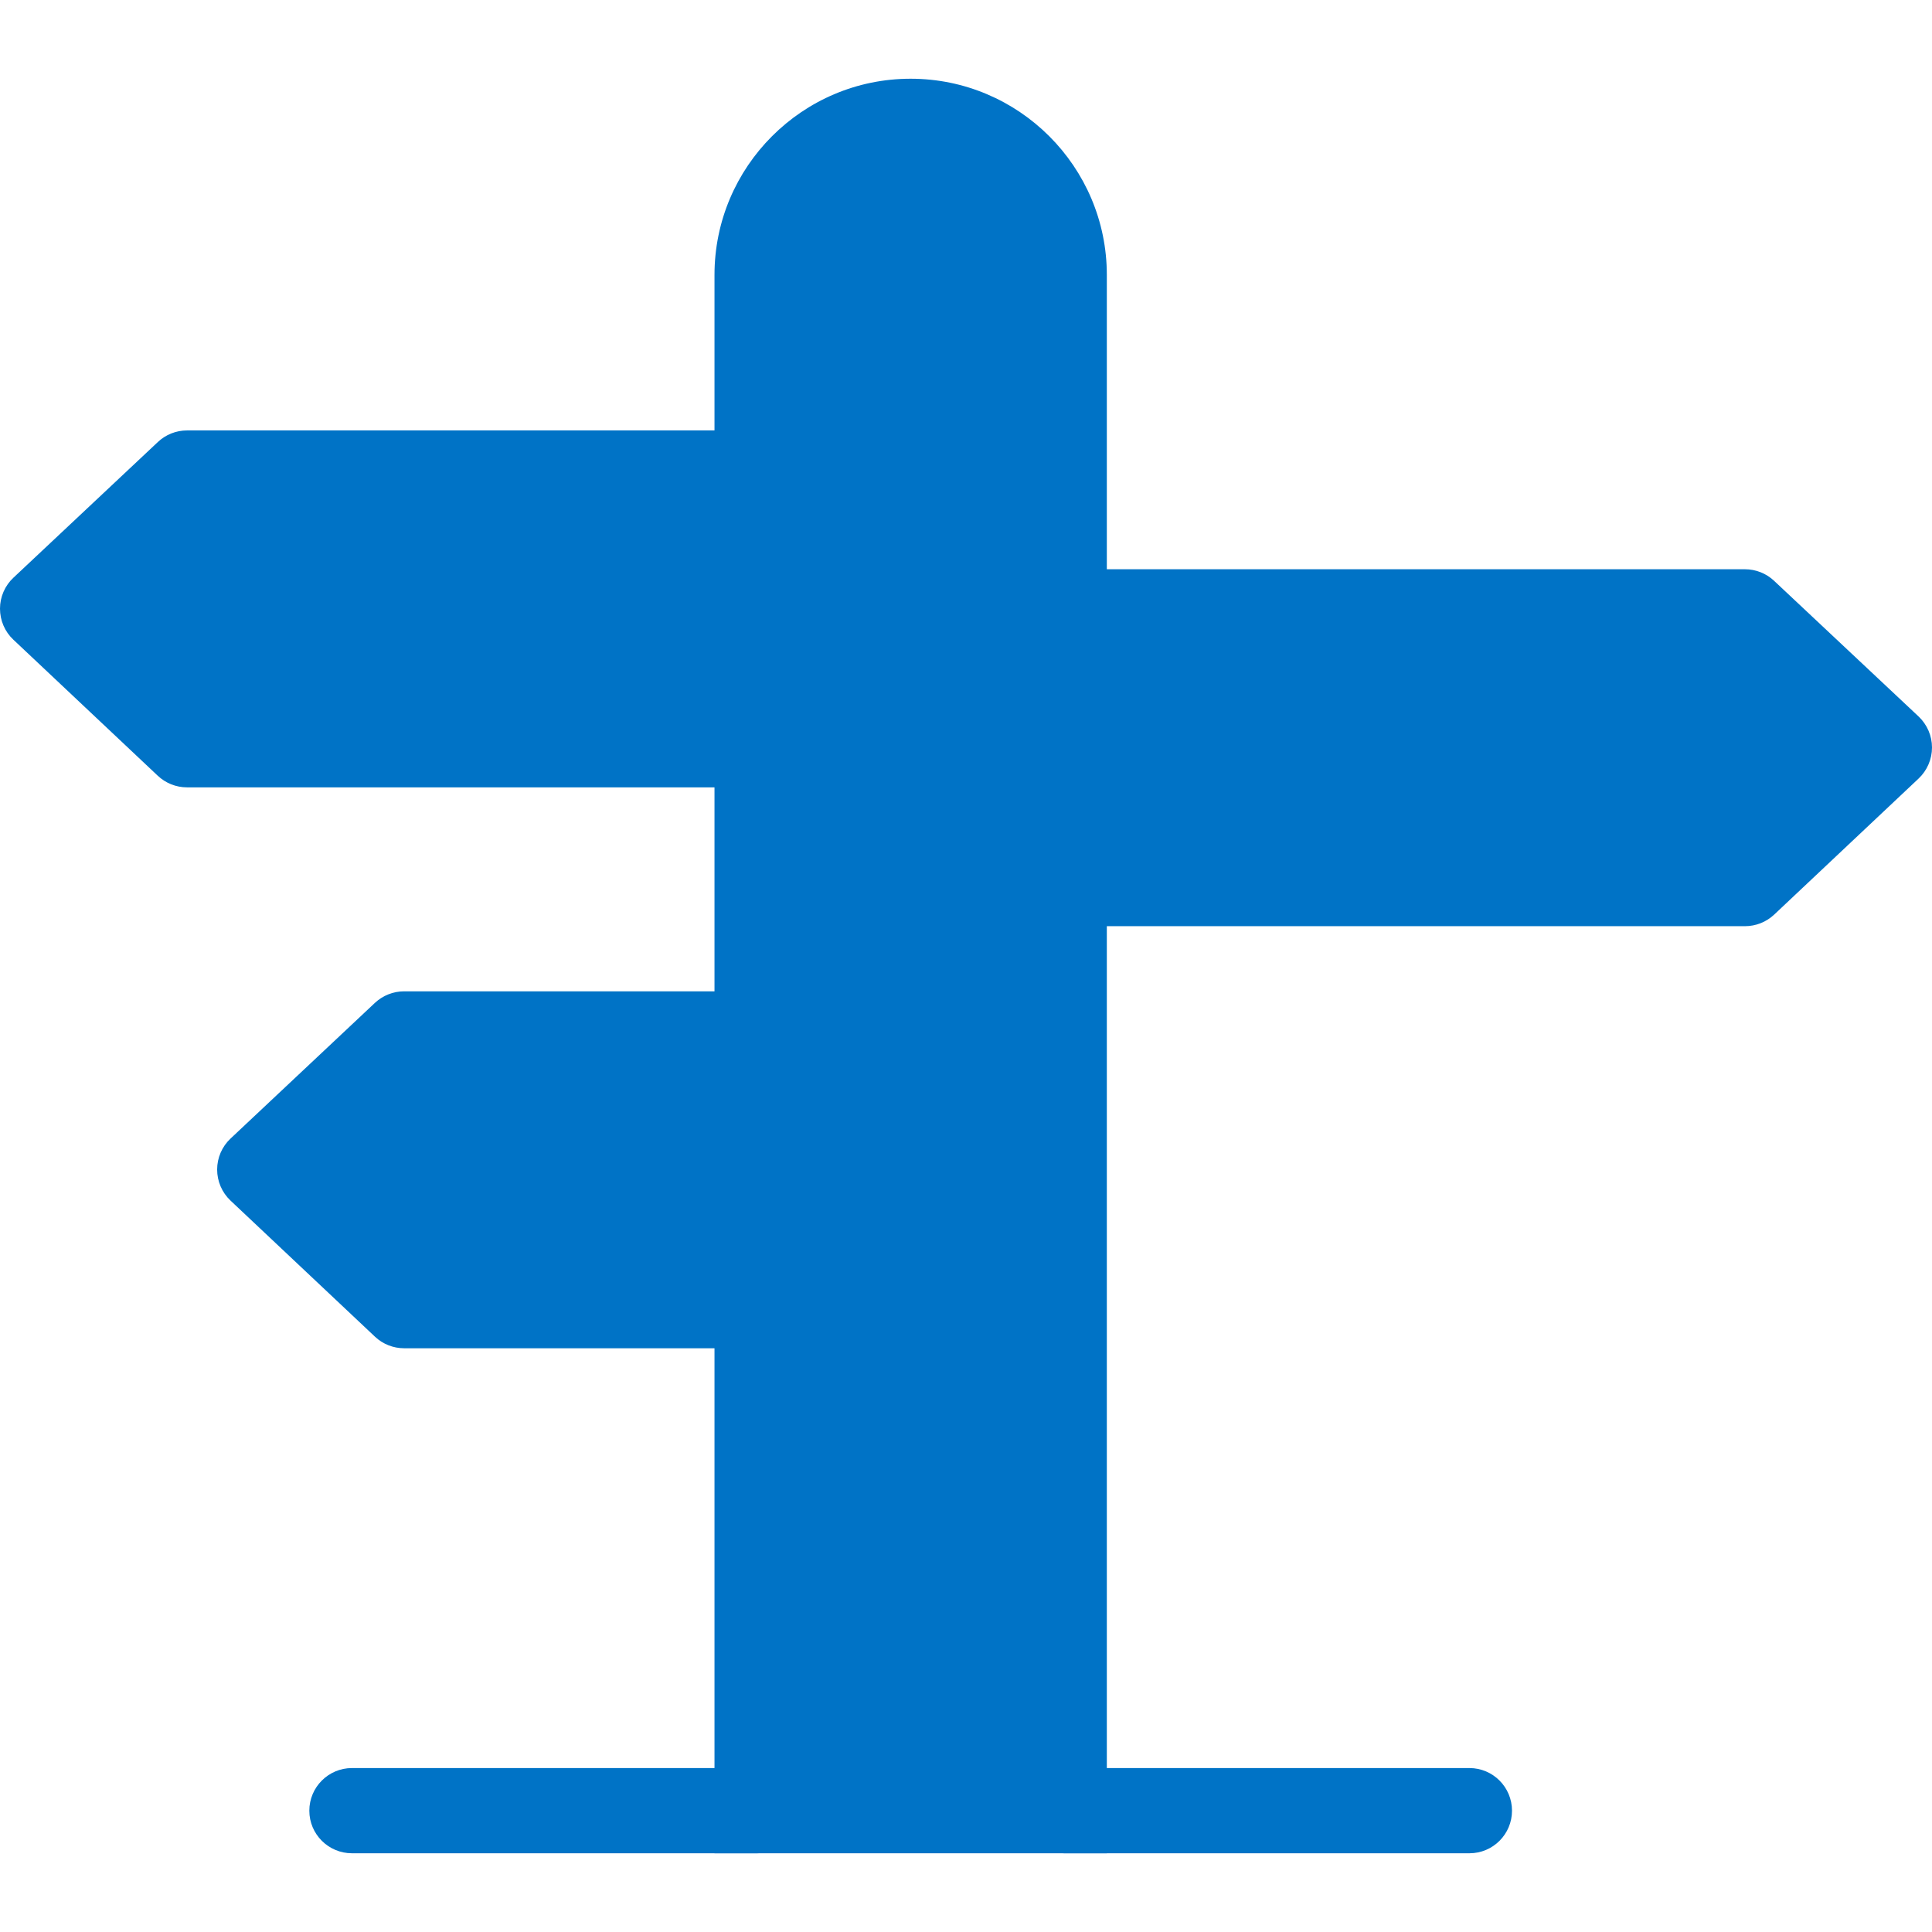
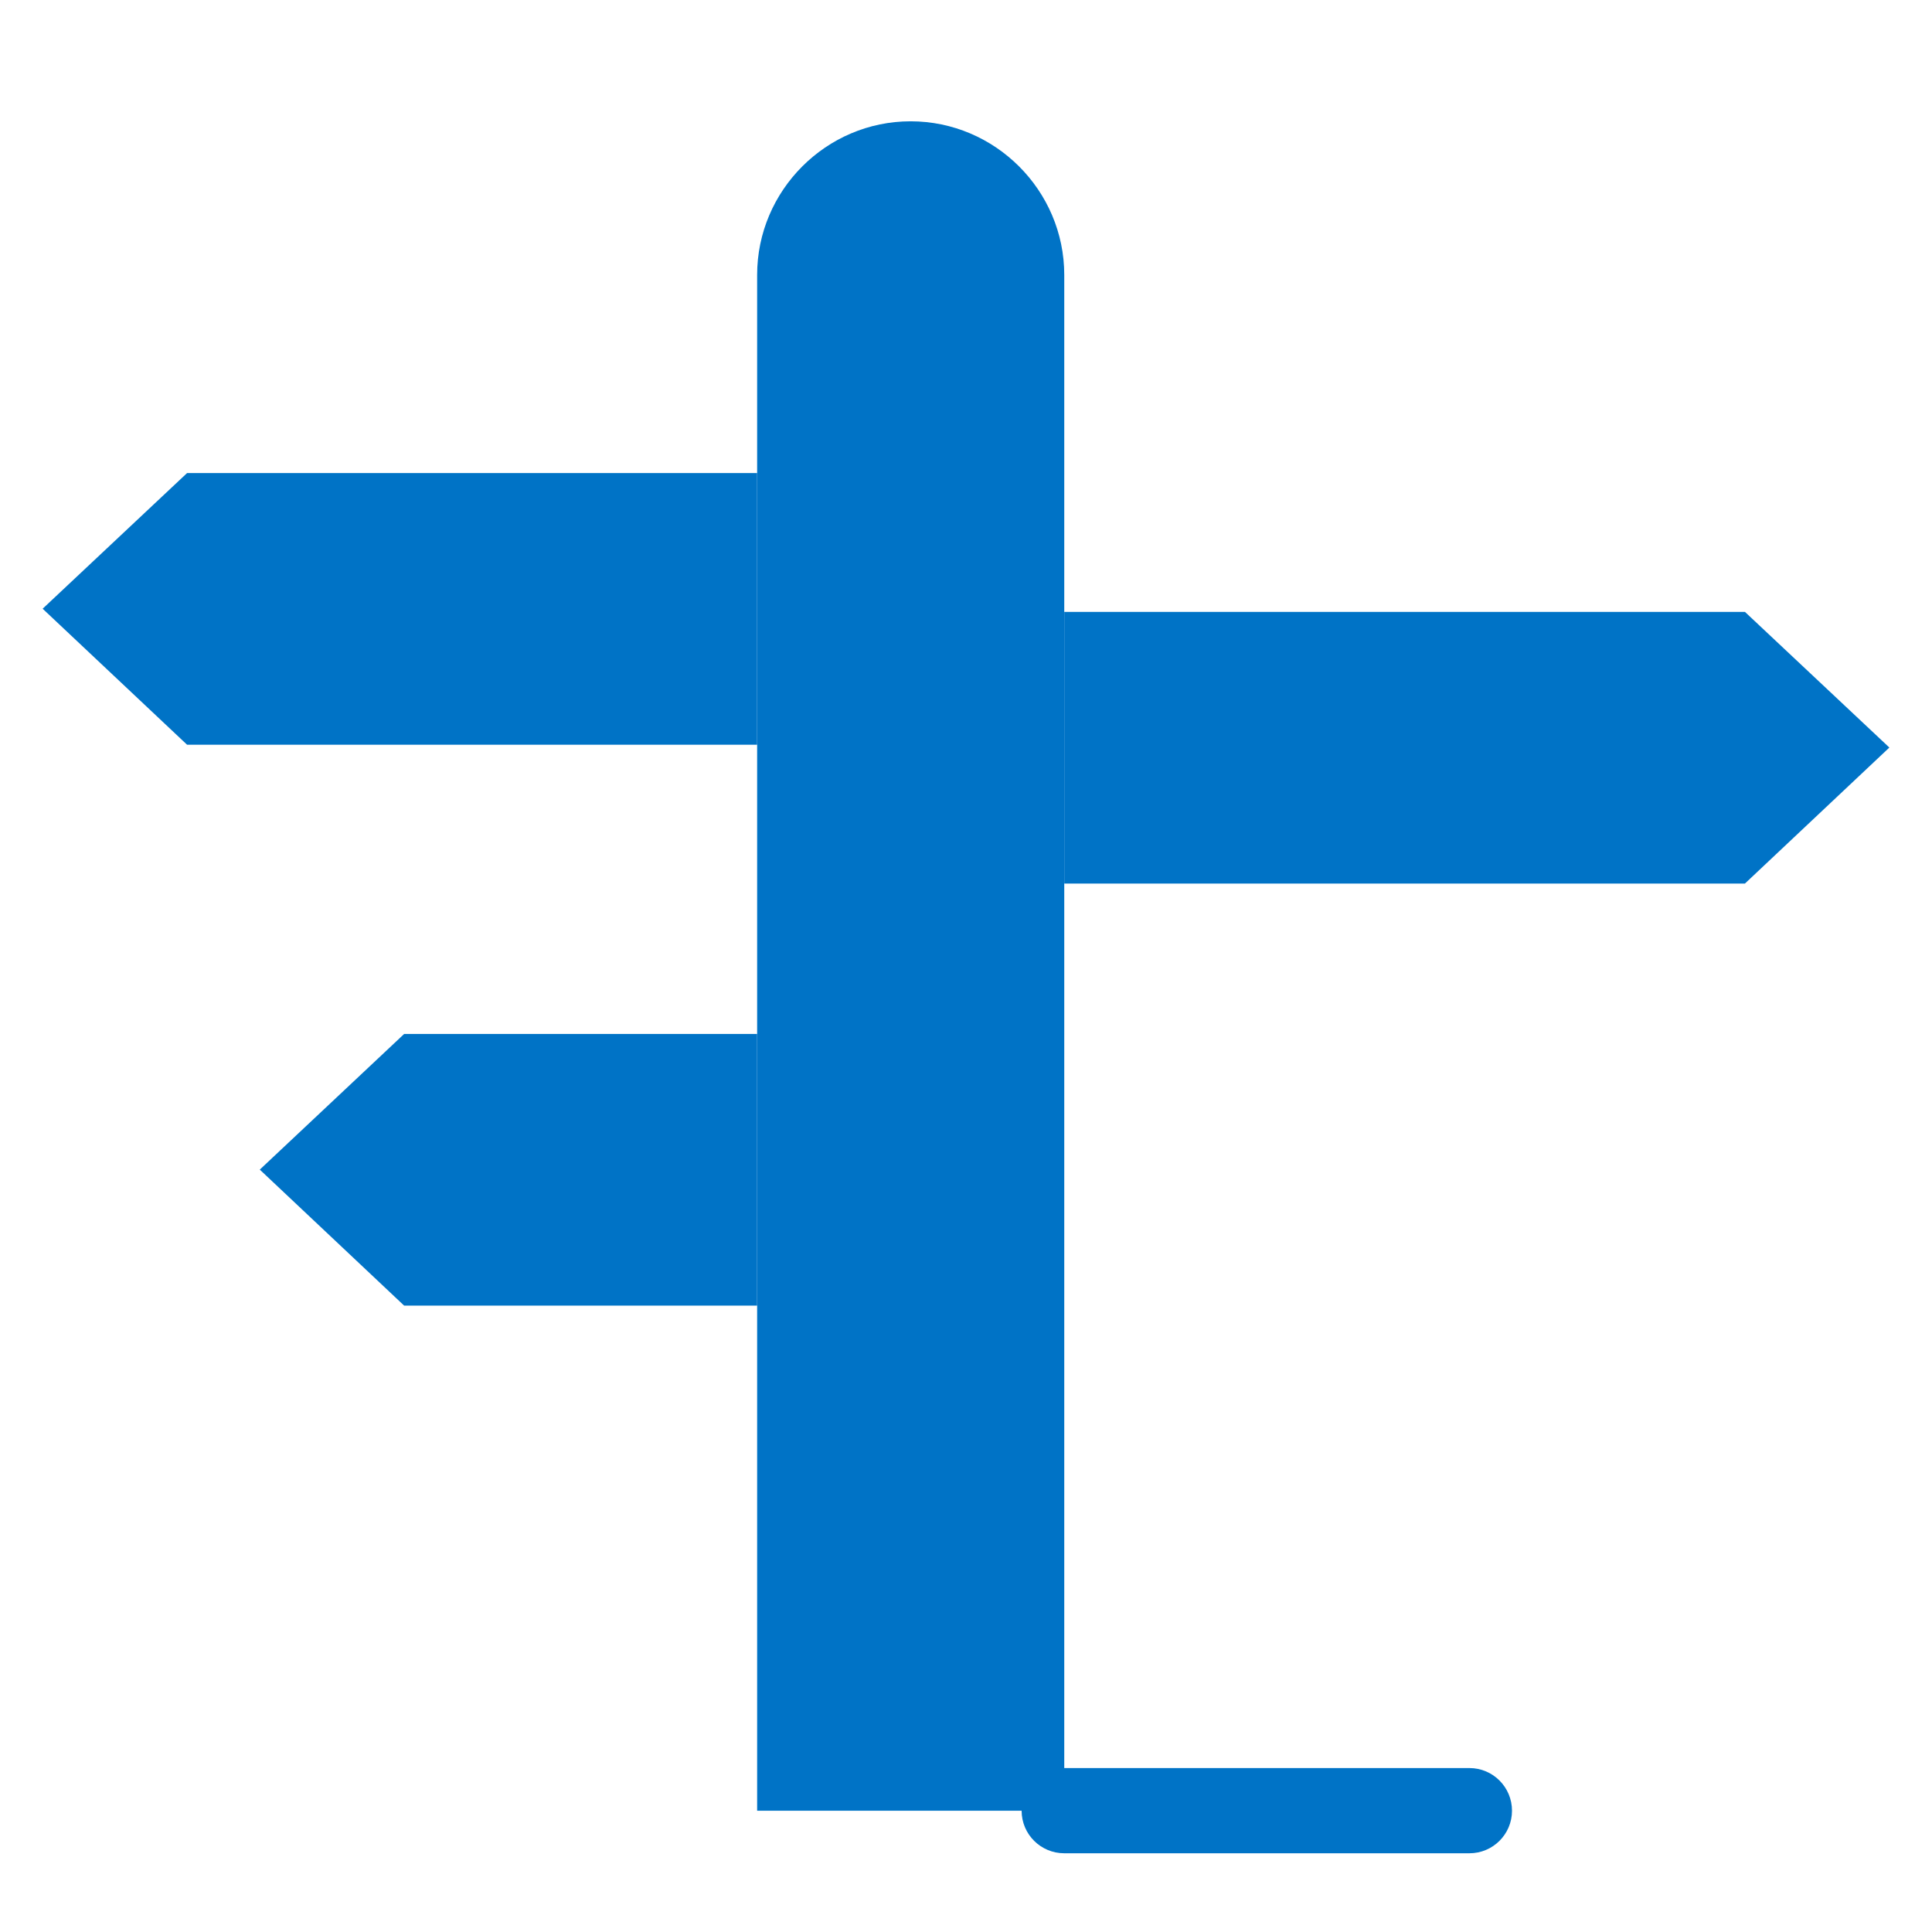
<svg xmlns="http://www.w3.org/2000/svg" width="28" height="28" viewBox="0 0 28 28" fill="none">
  <path d="M10.973 14.985V18.922H5.857L3.765 16.951L5.857 14.985H10.973Z" fill="#0073C6" />
  <path d="M10.973 6.856V10.793H2.711L0.618 8.822L2.711 6.856H10.973Z" fill="#0073C6" />
  <path d="M27.382 10.834L25.289 12.805H15.424V8.868H25.289L27.382 10.834Z" fill="#0073C6" />
  <path d="M15.424 12.805V26.242H10.973V18.922V14.985V10.793V6.856V3.984C10.973 2.761 11.974 1.758 13.197 1.758C14.422 1.758 15.424 2.761 15.424 3.984V8.868V12.805Z" fill="#0073C6" />
  <path d="M21.296 26.859H15.424C15.082 26.859 14.806 26.583 14.806 26.242C14.806 25.901 15.082 25.624 15.424 25.624H21.296C21.637 25.624 21.913 25.901 21.913 26.242C21.913 26.583 21.637 26.859 21.296 26.859Z" fill="#0073C6" />
-   <path d="M10.973 26.859H5.101C4.76 26.859 4.483 26.583 4.483 26.242C4.483 25.901 4.76 25.624 5.101 25.624H10.973C11.314 25.624 11.591 25.901 11.591 26.242C11.591 26.583 11.314 26.859 10.973 26.859Z" fill="#0073C6" />
-   <path d="M25.289 13.423H15.424C15.082 13.423 14.806 13.146 14.806 12.805C14.806 12.464 15.082 12.187 15.424 12.187H25.044L26.481 10.834L25.045 9.486H15.424C15.082 9.486 14.806 9.209 14.806 8.868C14.806 8.527 15.082 8.25 15.424 8.25H25.289C25.446 8.25 25.598 8.31 25.712 8.418L27.805 10.383C27.929 10.5 28 10.663 28 10.833C28 11.003 27.93 11.166 27.806 11.283L25.713 13.255C25.598 13.363 25.447 13.423 25.289 13.423Z" fill="#0073C6" />
-   <path d="M10.973 11.411H2.711C2.553 11.411 2.402 11.351 2.287 11.243L0.194 9.271C0.07 9.155 -0 8.992 1.62548e-07 8.821C0 8.651 0.071 8.488 0.195 8.372L2.288 6.406C2.402 6.298 2.554 6.238 2.711 6.238H10.973C11.314 6.238 11.591 6.515 11.591 6.856C11.591 7.197 11.314 7.474 10.973 7.474H2.955L1.519 8.822L2.956 10.176H10.973C11.314 10.176 11.591 10.452 11.591 10.793C11.591 11.134 11.314 11.411 10.973 11.411Z" fill="#0073C6" />
-   <path d="M16.041 26.859H10.355V3.984C10.355 2.416 11.63 1.141 13.197 1.141C14.765 1.141 16.041 2.416 16.041 3.984V26.859ZM11.591 25.624H14.806V3.984C14.806 3.098 14.084 2.376 13.197 2.376C12.311 2.376 11.591 3.098 11.591 3.984V25.624Z" fill="#0073C6" />
-   <path d="M10.973 19.54H5.857C5.7 19.54 5.548 19.48 5.434 19.372L3.341 17.4C3.217 17.283 3.147 17.12 3.147 16.95C3.147 16.78 3.217 16.617 3.342 16.5L5.434 14.534C5.549 14.427 5.7 14.367 5.857 14.367H10.973C11.314 14.367 11.591 14.643 11.591 14.985C11.591 15.326 11.314 15.602 10.973 15.602H6.102L4.666 16.951L6.102 18.304H10.973C11.314 18.304 11.591 18.581 11.591 18.922C11.591 19.263 11.314 19.54 10.973 19.54Z" fill="#0073C6" />
</svg>